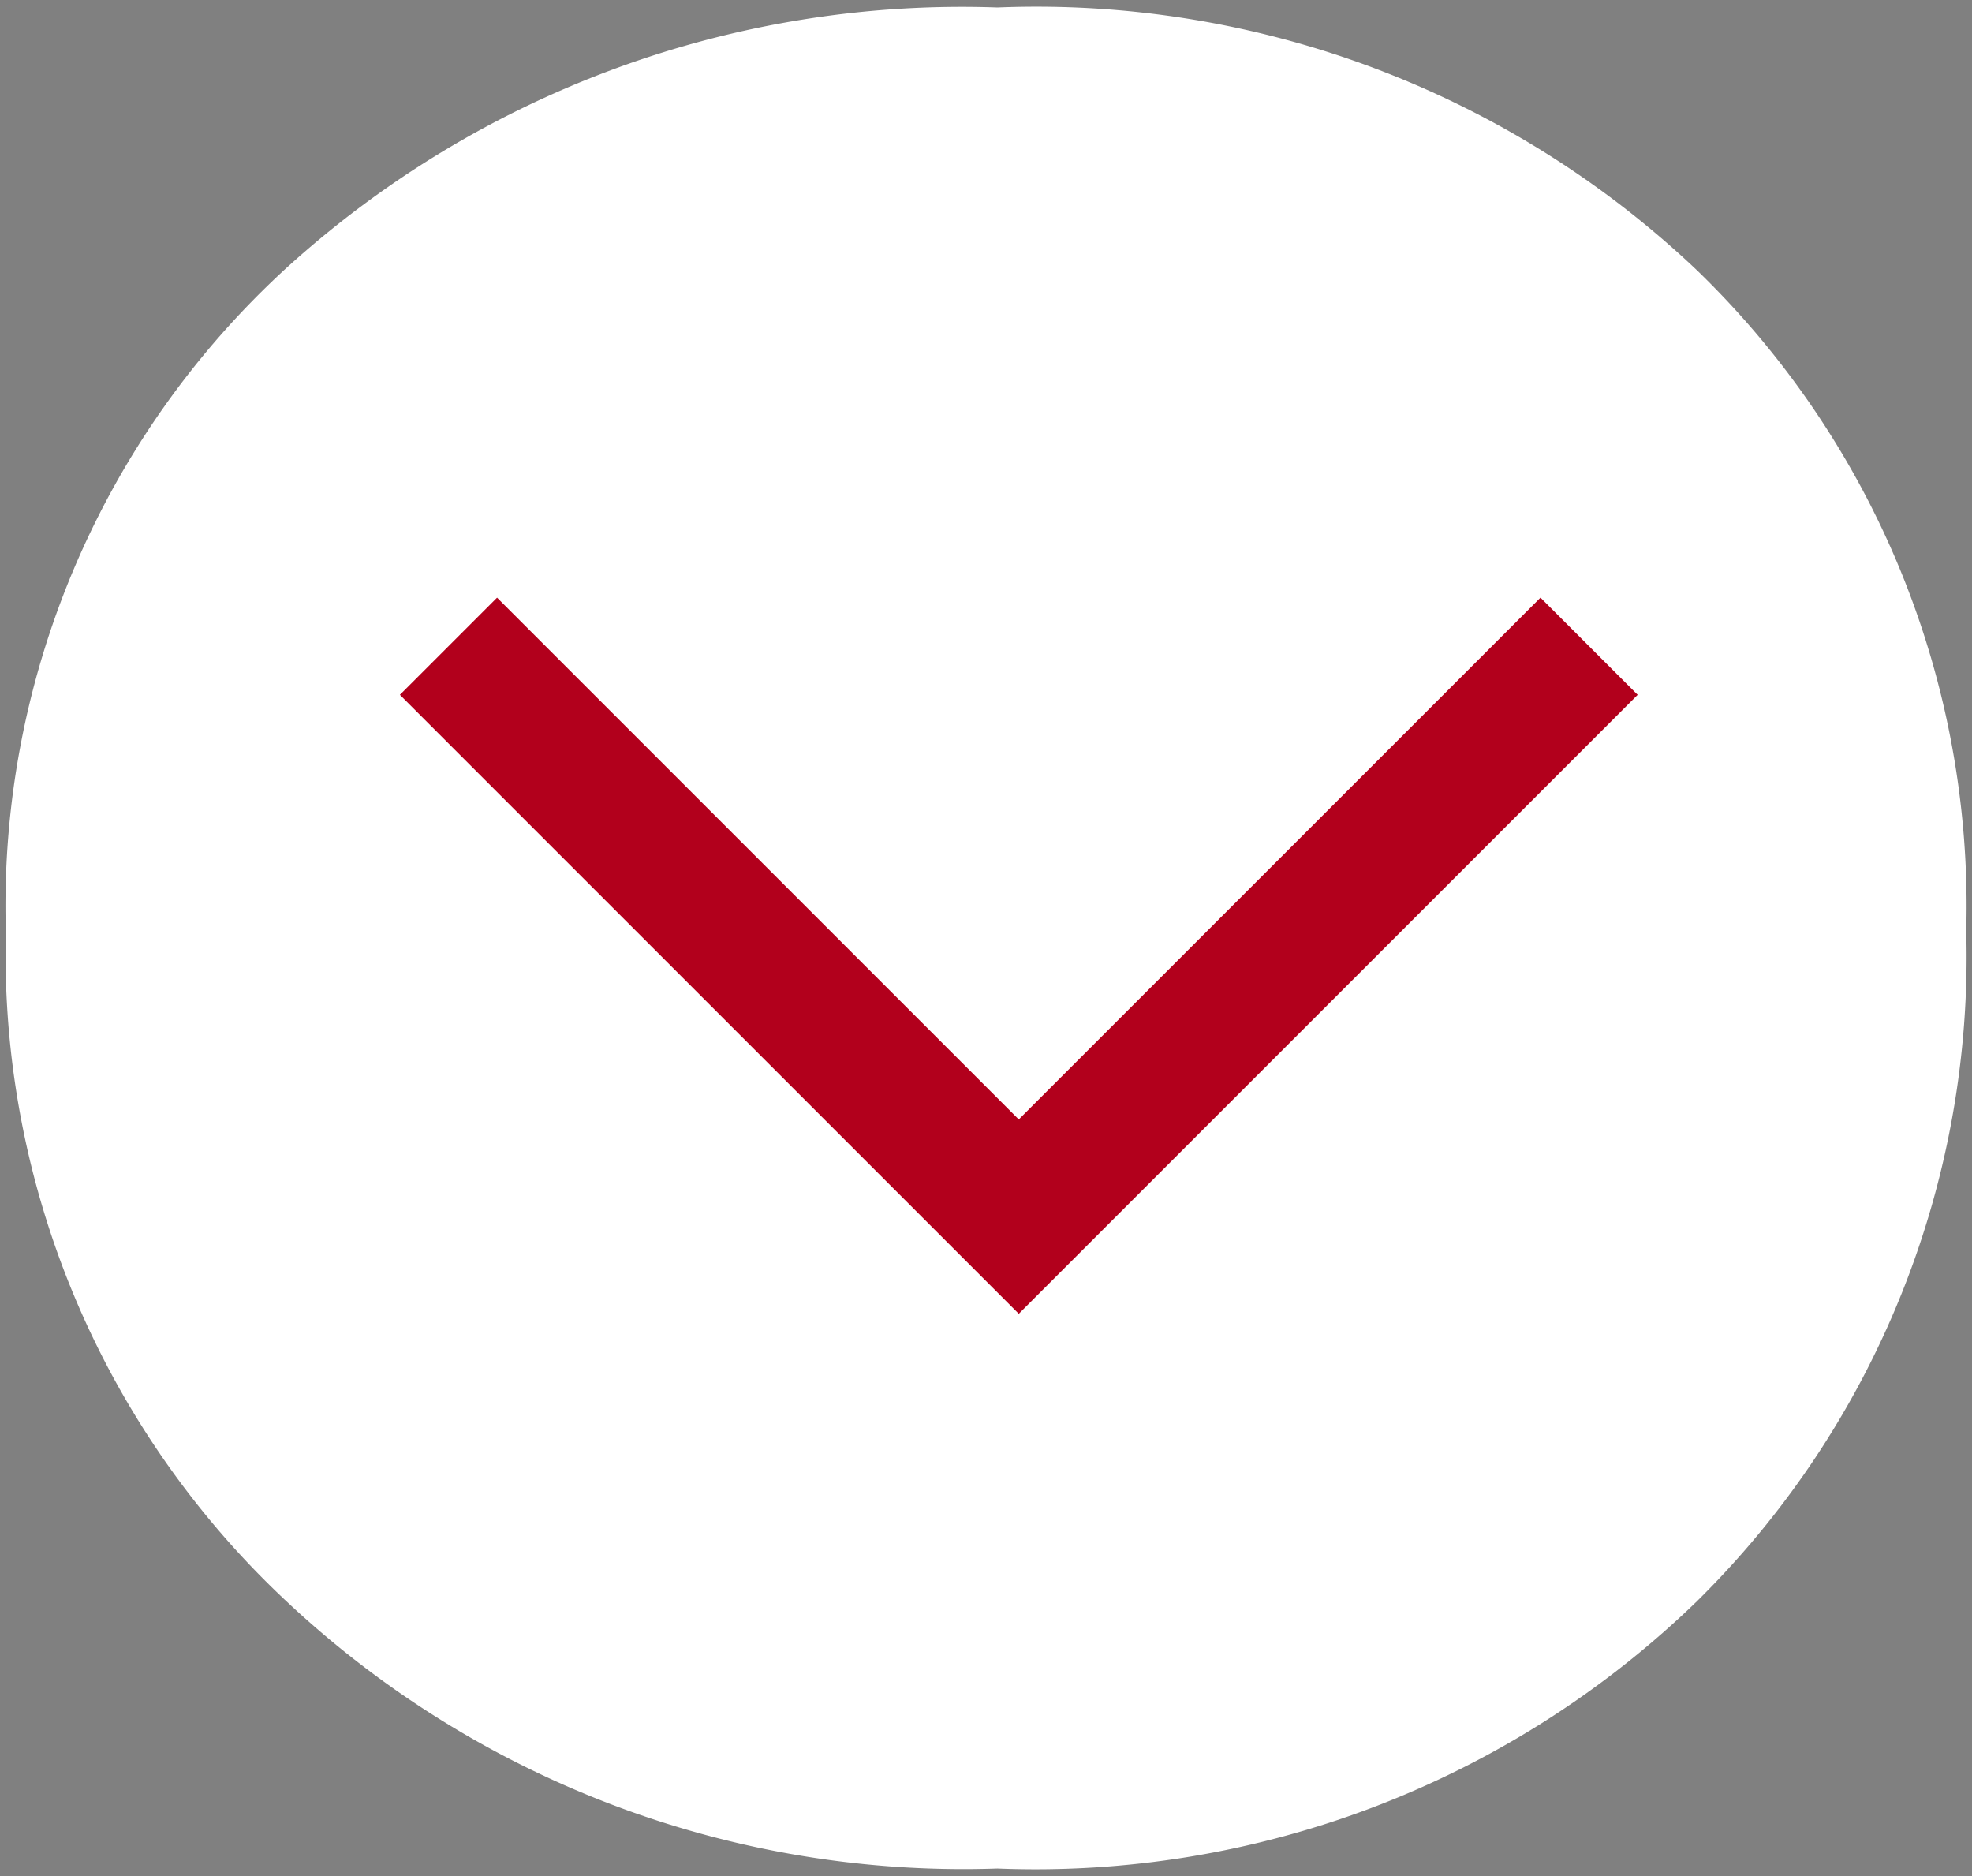
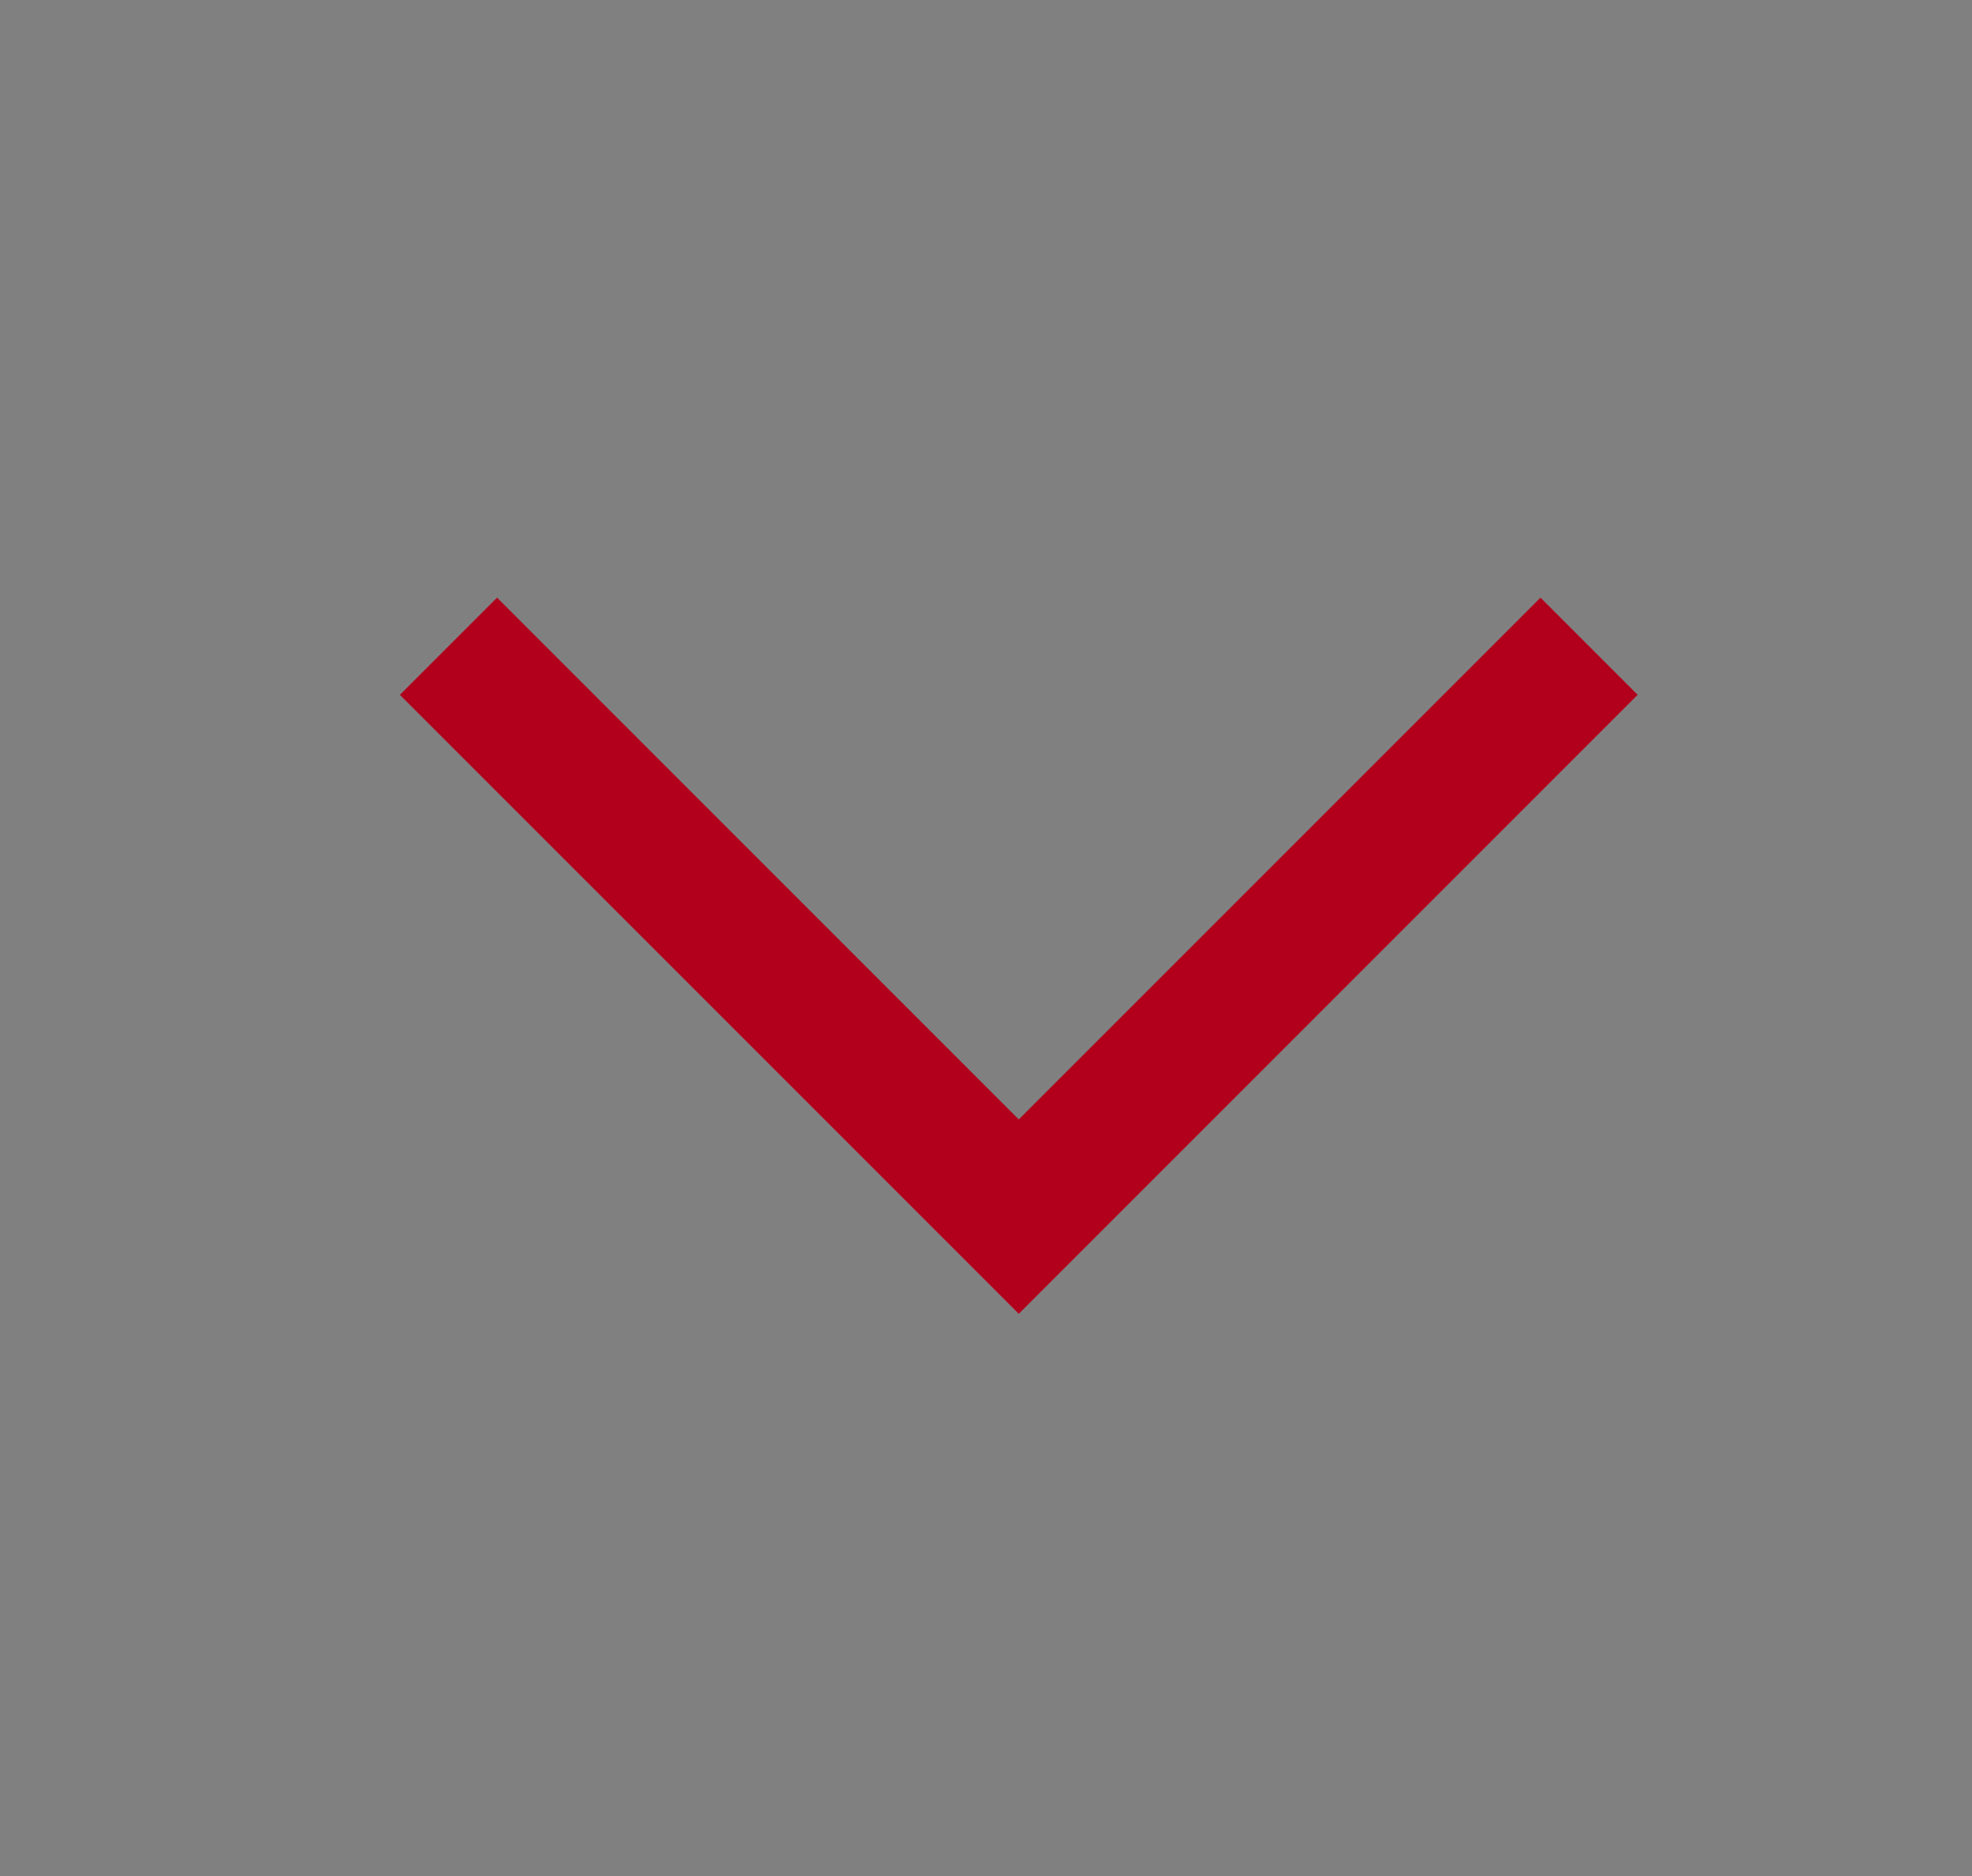
<svg xmlns="http://www.w3.org/2000/svg" width="28.7" height="27.3" viewBox="0 0 28.7 27.3">
  <rect x="0" y="0" width="28.7" height="27.3" fill="#808080" stroke="none" />
  <defs>
    <clipPath id="clip-akkordeon-arrow-red">
      <rect width="28.7" height="27.3" />
    </clipPath>
  </defs>
  <g id="akkordeon-arrow-red" clip-path="url(#clip-akkordeon-arrow-red)">
    <g id="akkordeon-arrow-red-2" data-name="akkordeon-arrow-red" transform="translate(0.079 0.098)">
      <g id="Group_1" data-name="Group 1" transform="translate(28.542 27.104) rotate(180)">
-         <path id="Path_1" data-name="Path 1" d="M981.205,563.226a13.166,13.166,0,0,1,3.921-9.751,13.831,13.831,0,0,1,10.18-3.888,14.4,14.4,0,0,1,10.345,3.888,12.9,12.9,0,0,1,4.085,9.751,12.589,12.589,0,0,1-4.085,9.654,14.616,14.616,0,0,1-10.345,3.789,13.966,13.966,0,0,1-10.18-3.822,12.871,12.871,0,0,1-3.921-9.621Z" transform="translate(-981.2 -549.576)" fill="#fff" />
        <path id="Path_2" data-name="Path 2" d="M1804.451,1467.986l-8.3-8.3-8.3,8.3" transform="translate(-1782.357 -1450.188)" fill="none" stroke="#b2001c" stroke-miterlimit="10" stroke-width="2" />
      </g>
    </g>
  </g>
</svg>